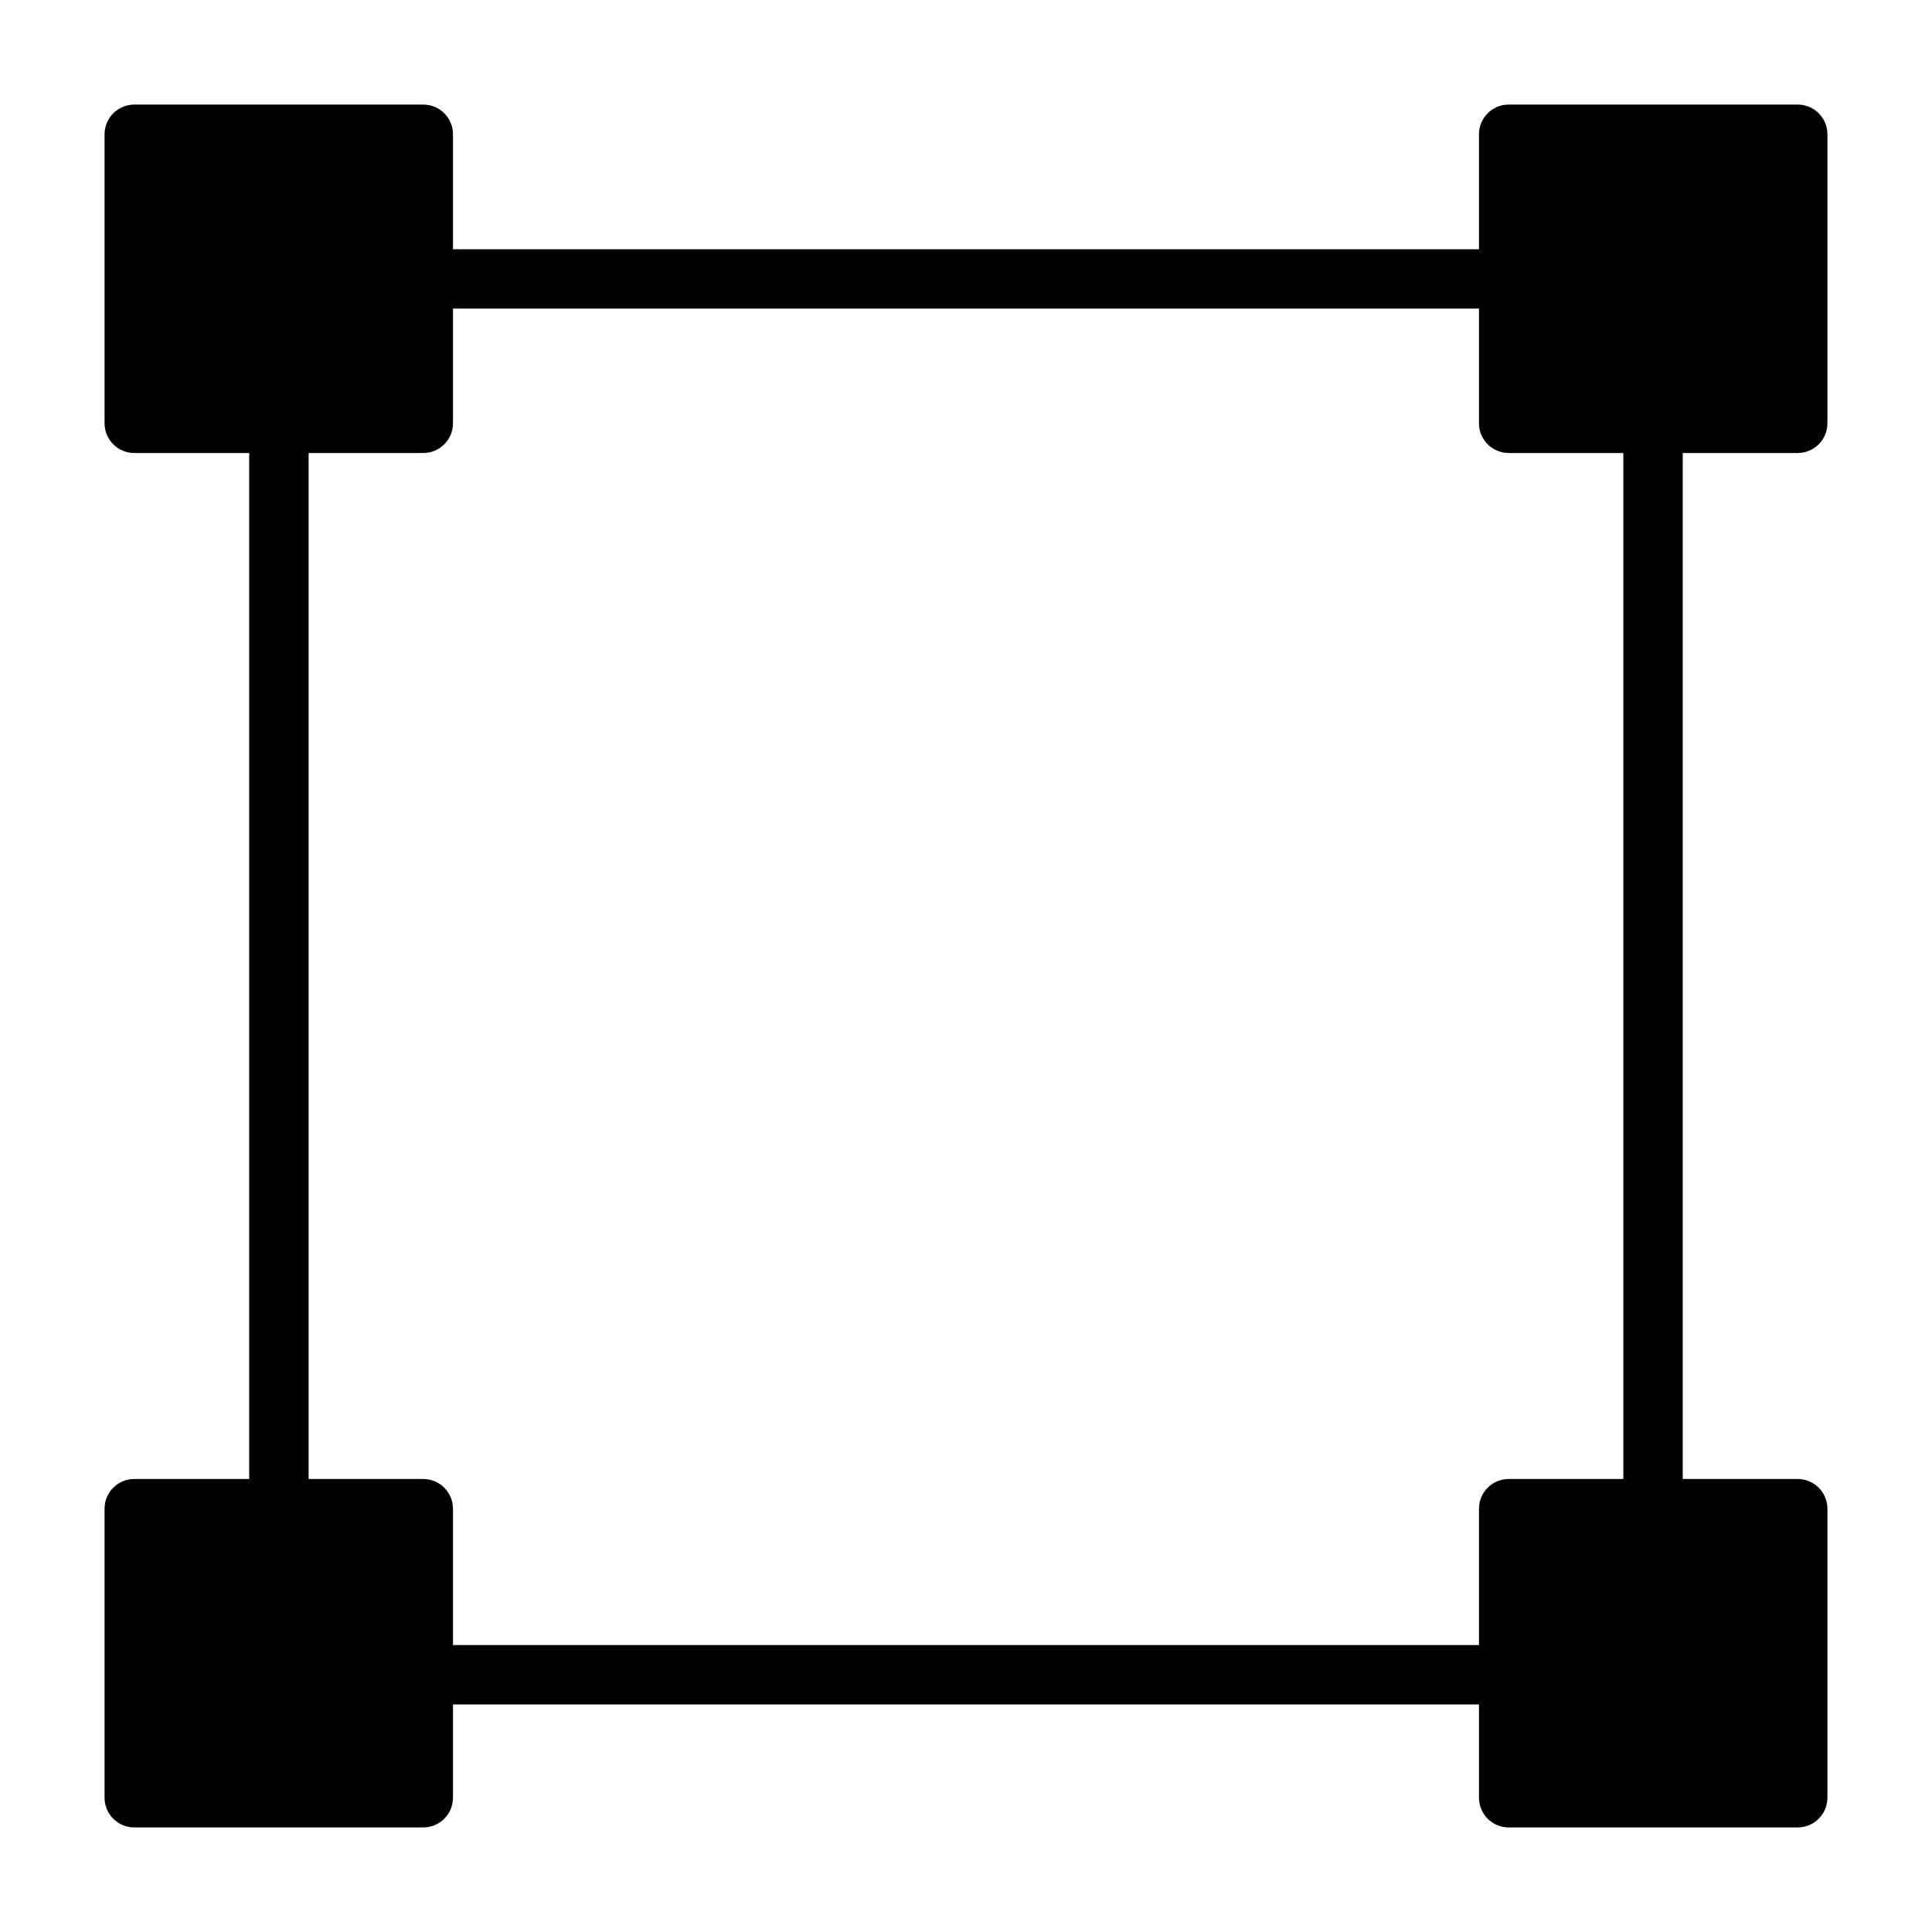
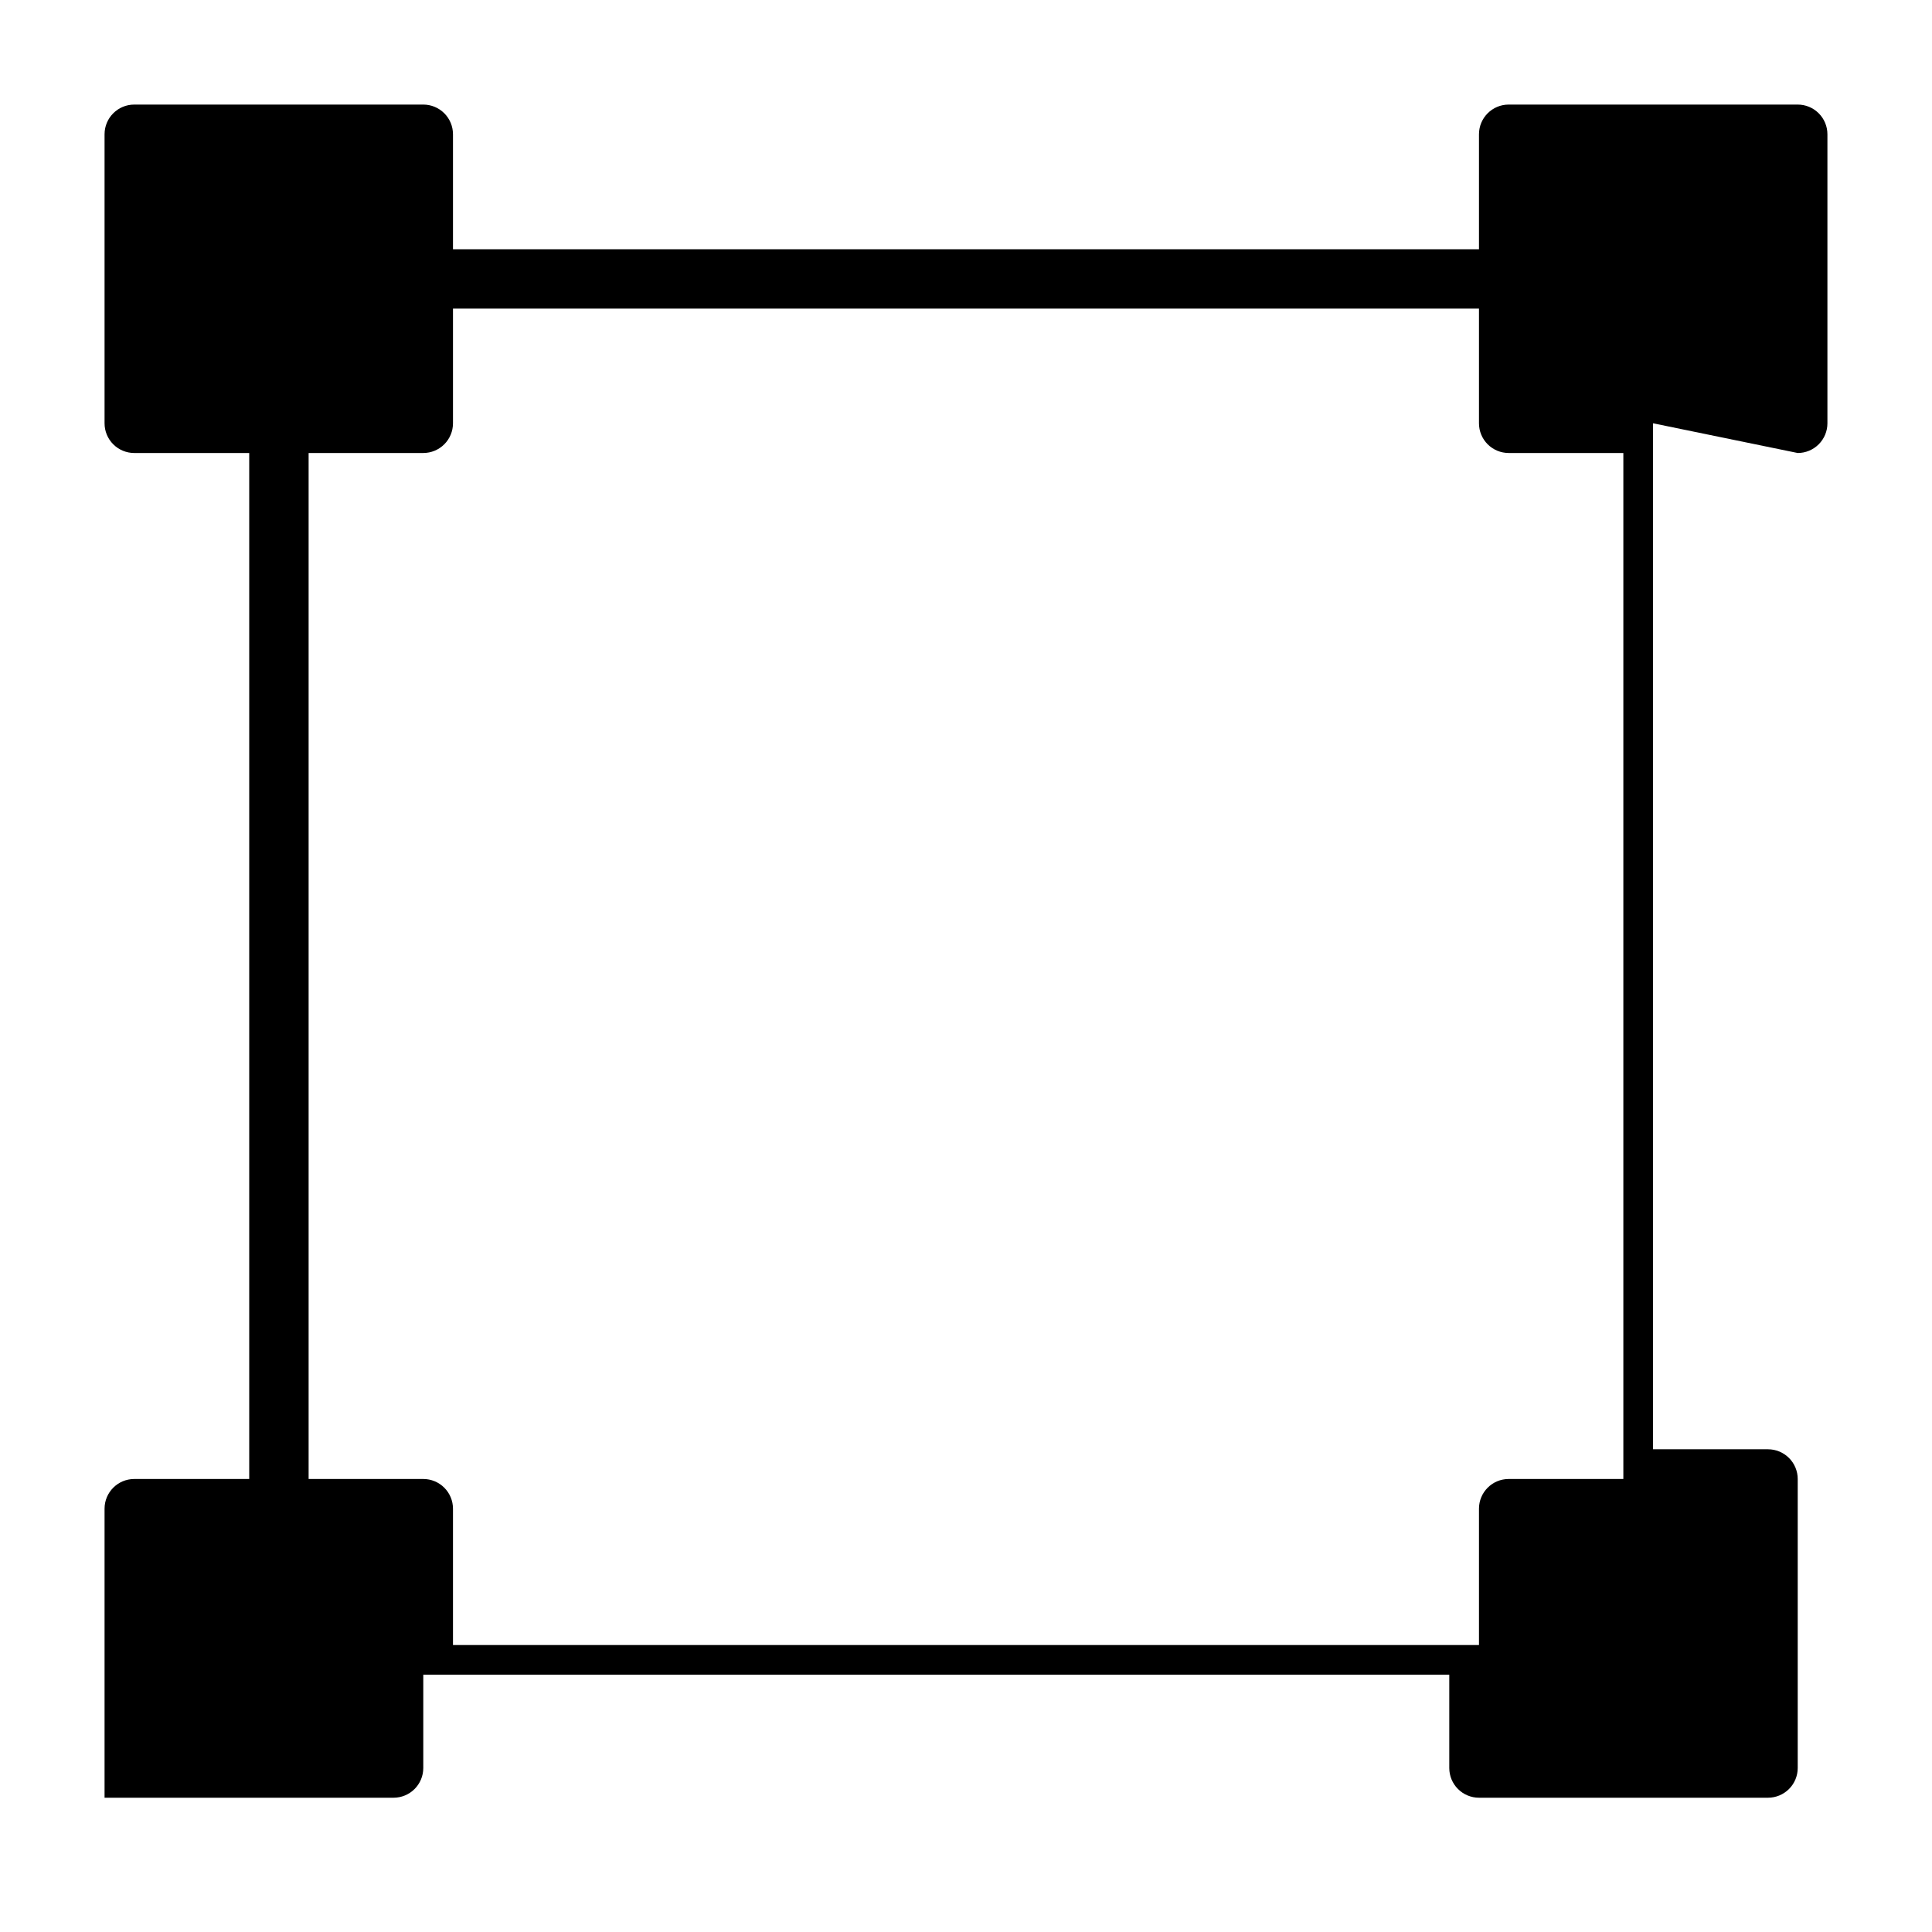
<svg xmlns="http://www.w3.org/2000/svg" fill="#000000" width="800px" height="800px" version="1.1" viewBox="144 144 512 512">
-   <path d="m620.41 264.05c2.09 0 4.09-0.828 5.566-2.305 1.477-1.477 2.309-3.477 2.309-5.566v-76.594c0-2.09-0.832-4.09-2.309-5.566-1.477-1.477-3.477-2.305-5.566-2.305h-76.594c-4.348 0-7.871 3.523-7.871 7.871v30.465h-271.9v-30.465c0-2.09-0.828-4.09-2.305-5.566-1.477-1.477-3.477-2.305-5.566-2.305h-76.594c-4.348 0-7.871 3.523-7.871 7.871v76.594c0 2.09 0.828 4.09 2.305 5.566 1.477 1.477 3.477 2.305 5.566 2.305h30.465v271.9h-30.465c-4.348 0-7.871 3.523-7.871 7.871v76.594c0 2.09 0.828 4.09 2.305 5.566 1.477 1.477 3.477 2.309 5.566 2.309h76.594c2.09 0 4.09-0.832 5.566-2.309 1.477-1.477 2.305-3.477 2.305-5.566v-24.719h271.9v24.719c0 2.09 0.828 4.09 2.305 5.566 1.477 1.477 3.481 2.309 5.566 2.309h76.594c2.09 0 4.09-0.832 5.566-2.309 1.477-1.477 2.309-3.477 2.309-5.566v-76.594c0-2.086-0.832-4.09-2.309-5.566-1.477-1.477-3.477-2.305-5.566-2.305h-30.465v-271.9zm-84.465 279.77v36.133h-271.9v-36.133c0-2.086-0.828-4.09-2.305-5.566-1.477-1.477-3.477-2.305-5.566-2.305h-30.387v-271.9h30.387c2.09 0 4.09-0.828 5.566-2.305 1.477-1.477 2.305-3.477 2.305-5.566v-30.387h271.9v30.387c0 2.09 0.828 4.09 2.305 5.566 1.477 1.477 3.481 2.305 5.566 2.305h30.387v271.9h-30.387c-4.348 0-7.871 3.523-7.871 7.871z" />
+   <path d="m620.41 264.05c2.09 0 4.09-0.828 5.566-2.305 1.477-1.477 2.309-3.477 2.309-5.566v-76.594c0-2.09-0.832-4.09-2.309-5.566-1.477-1.477-3.477-2.305-5.566-2.305h-76.594c-4.348 0-7.871 3.523-7.871 7.871v30.465h-271.9v-30.465c0-2.09-0.828-4.09-2.305-5.566-1.477-1.477-3.477-2.305-5.566-2.305h-76.594c-4.348 0-7.871 3.523-7.871 7.871v76.594c0 2.09 0.828 4.09 2.305 5.566 1.477 1.477 3.477 2.305 5.566 2.305h30.465v271.9h-30.465c-4.348 0-7.871 3.523-7.871 7.871v76.594h76.594c2.09 0 4.09-0.832 5.566-2.309 1.477-1.477 2.305-3.477 2.305-5.566v-24.719h271.9v24.719c0 2.09 0.828 4.09 2.305 5.566 1.477 1.477 3.481 2.309 5.566 2.309h76.594c2.09 0 4.09-0.832 5.566-2.309 1.477-1.477 2.309-3.477 2.309-5.566v-76.594c0-2.086-0.832-4.09-2.309-5.566-1.477-1.477-3.477-2.305-5.566-2.305h-30.465v-271.9zm-84.465 279.77v36.133h-271.9v-36.133c0-2.086-0.828-4.09-2.305-5.566-1.477-1.477-3.477-2.305-5.566-2.305h-30.387v-271.9h30.387c2.09 0 4.09-0.828 5.566-2.305 1.477-1.477 2.305-3.477 2.305-5.566v-30.387h271.9v30.387c0 2.09 0.828 4.09 2.305 5.566 1.477 1.477 3.481 2.305 5.566 2.305h30.387v271.9h-30.387c-4.348 0-7.871 3.523-7.871 7.871z" />
</svg>